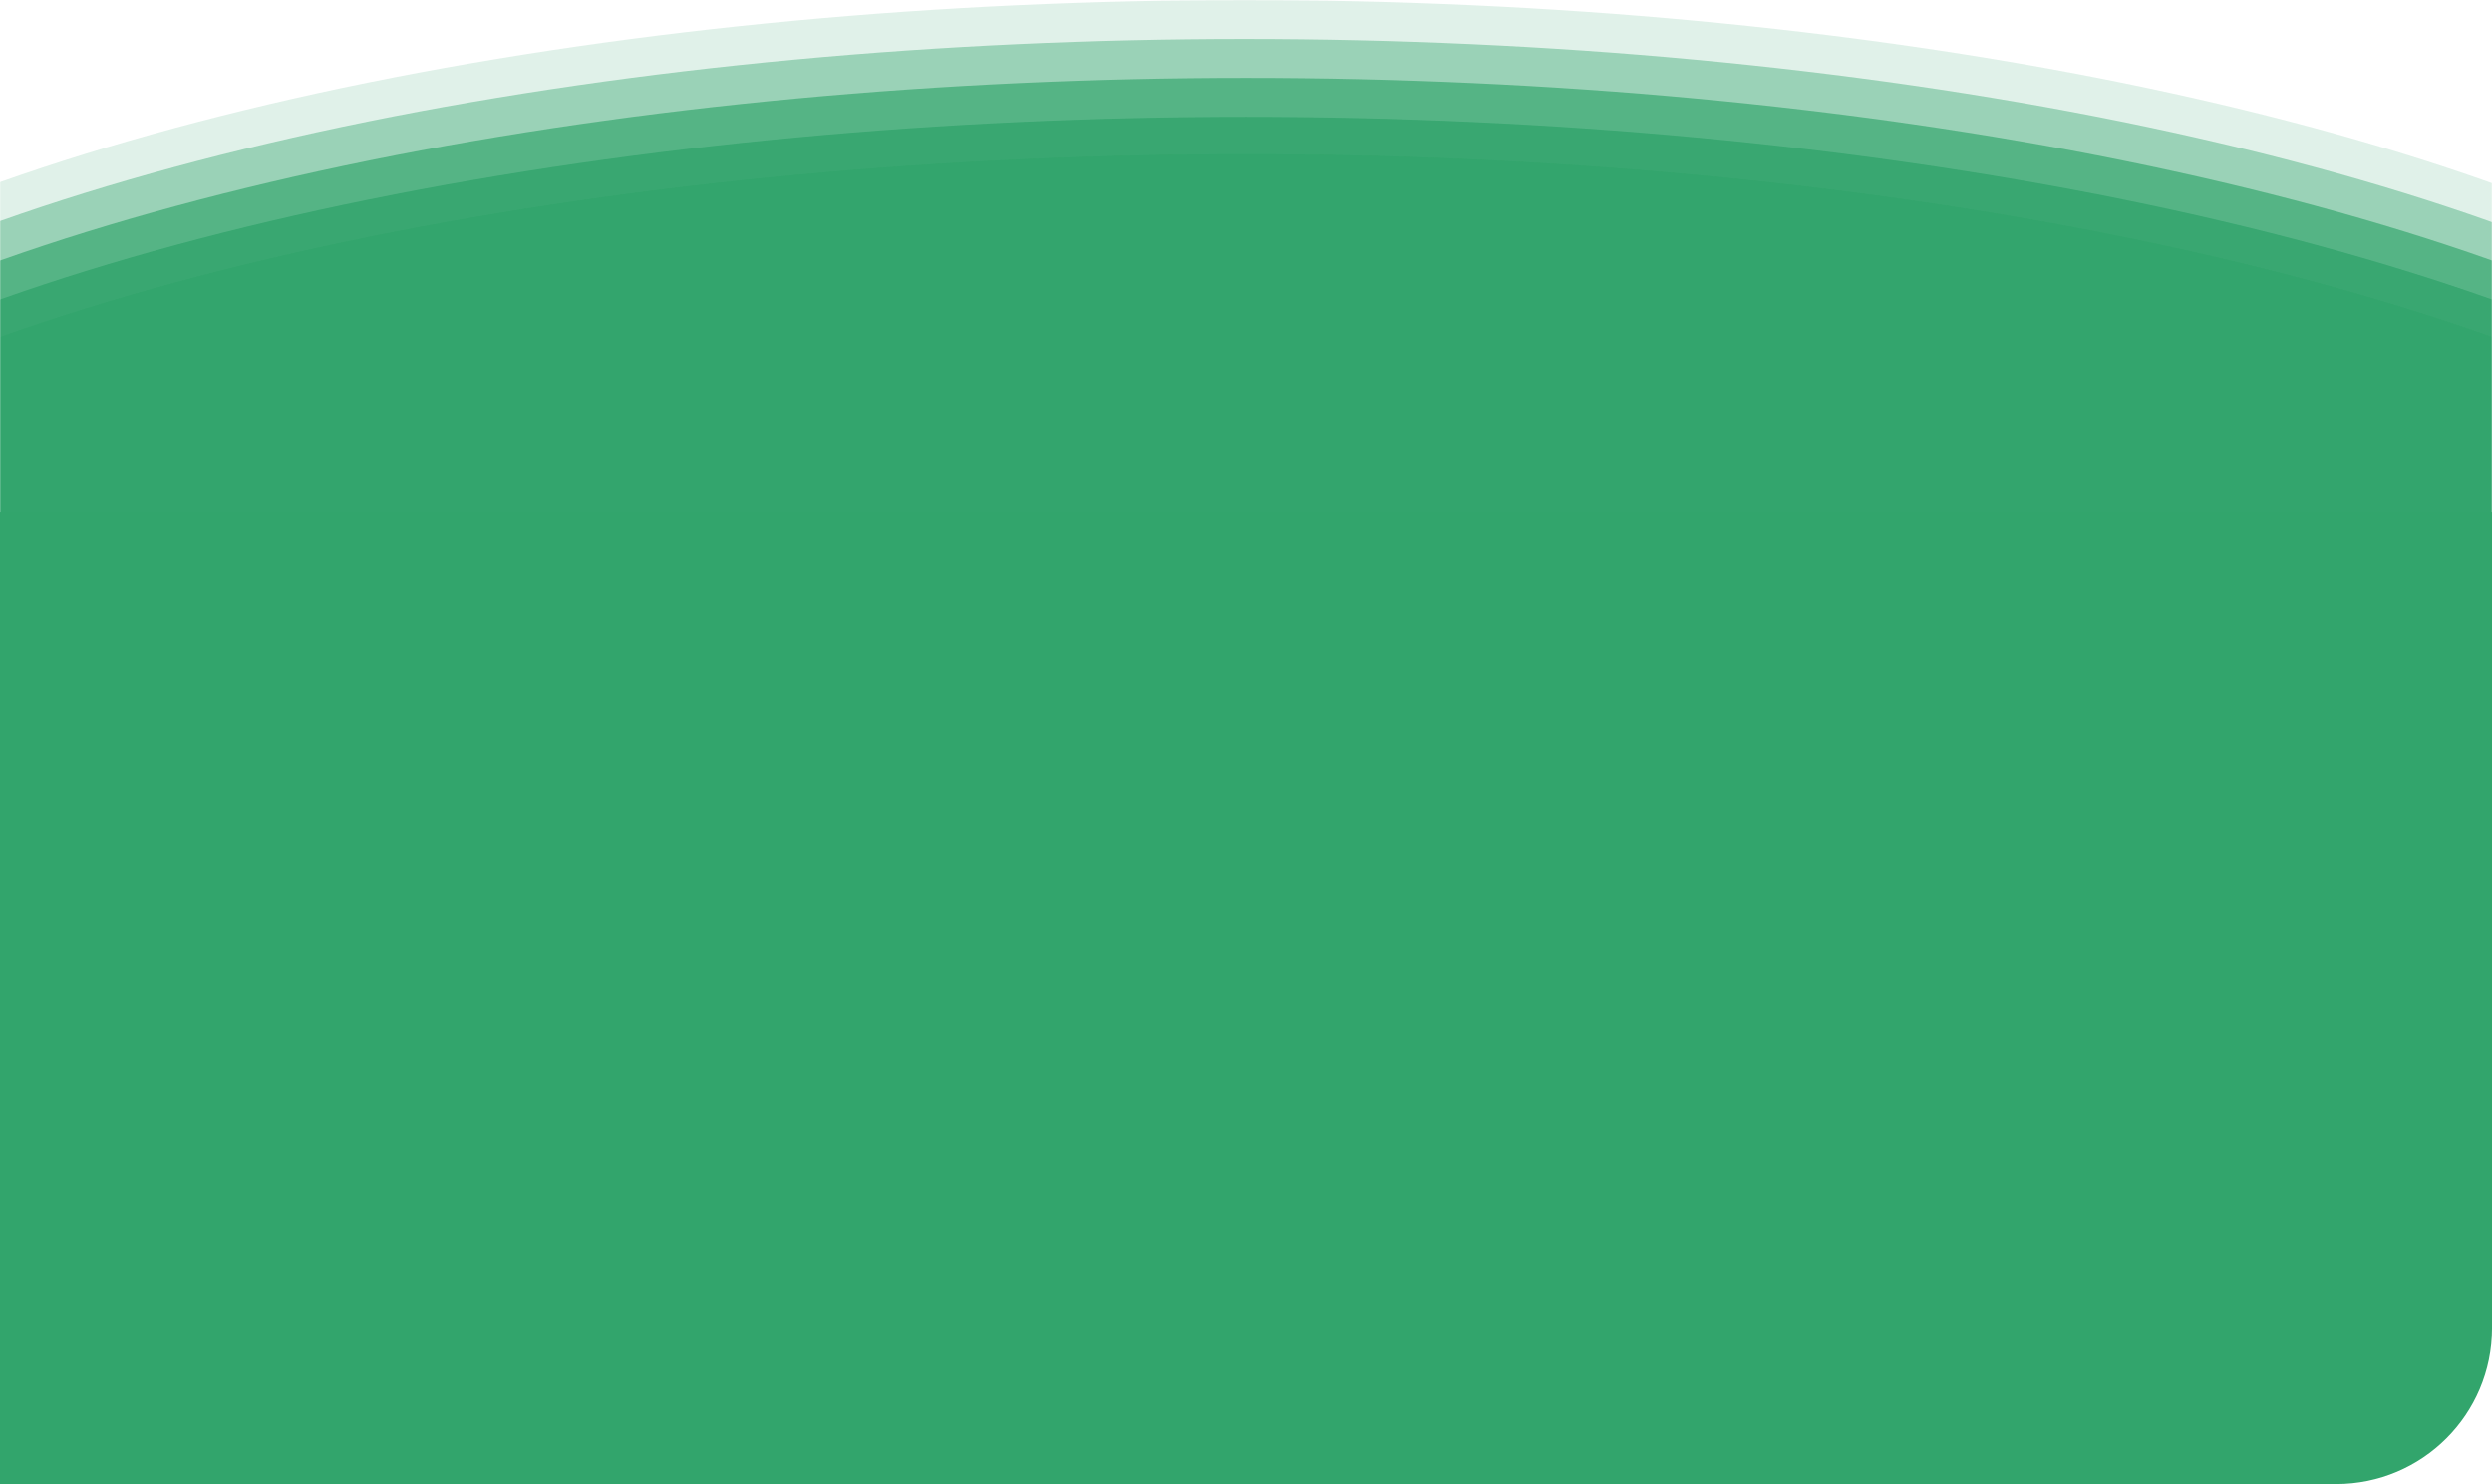
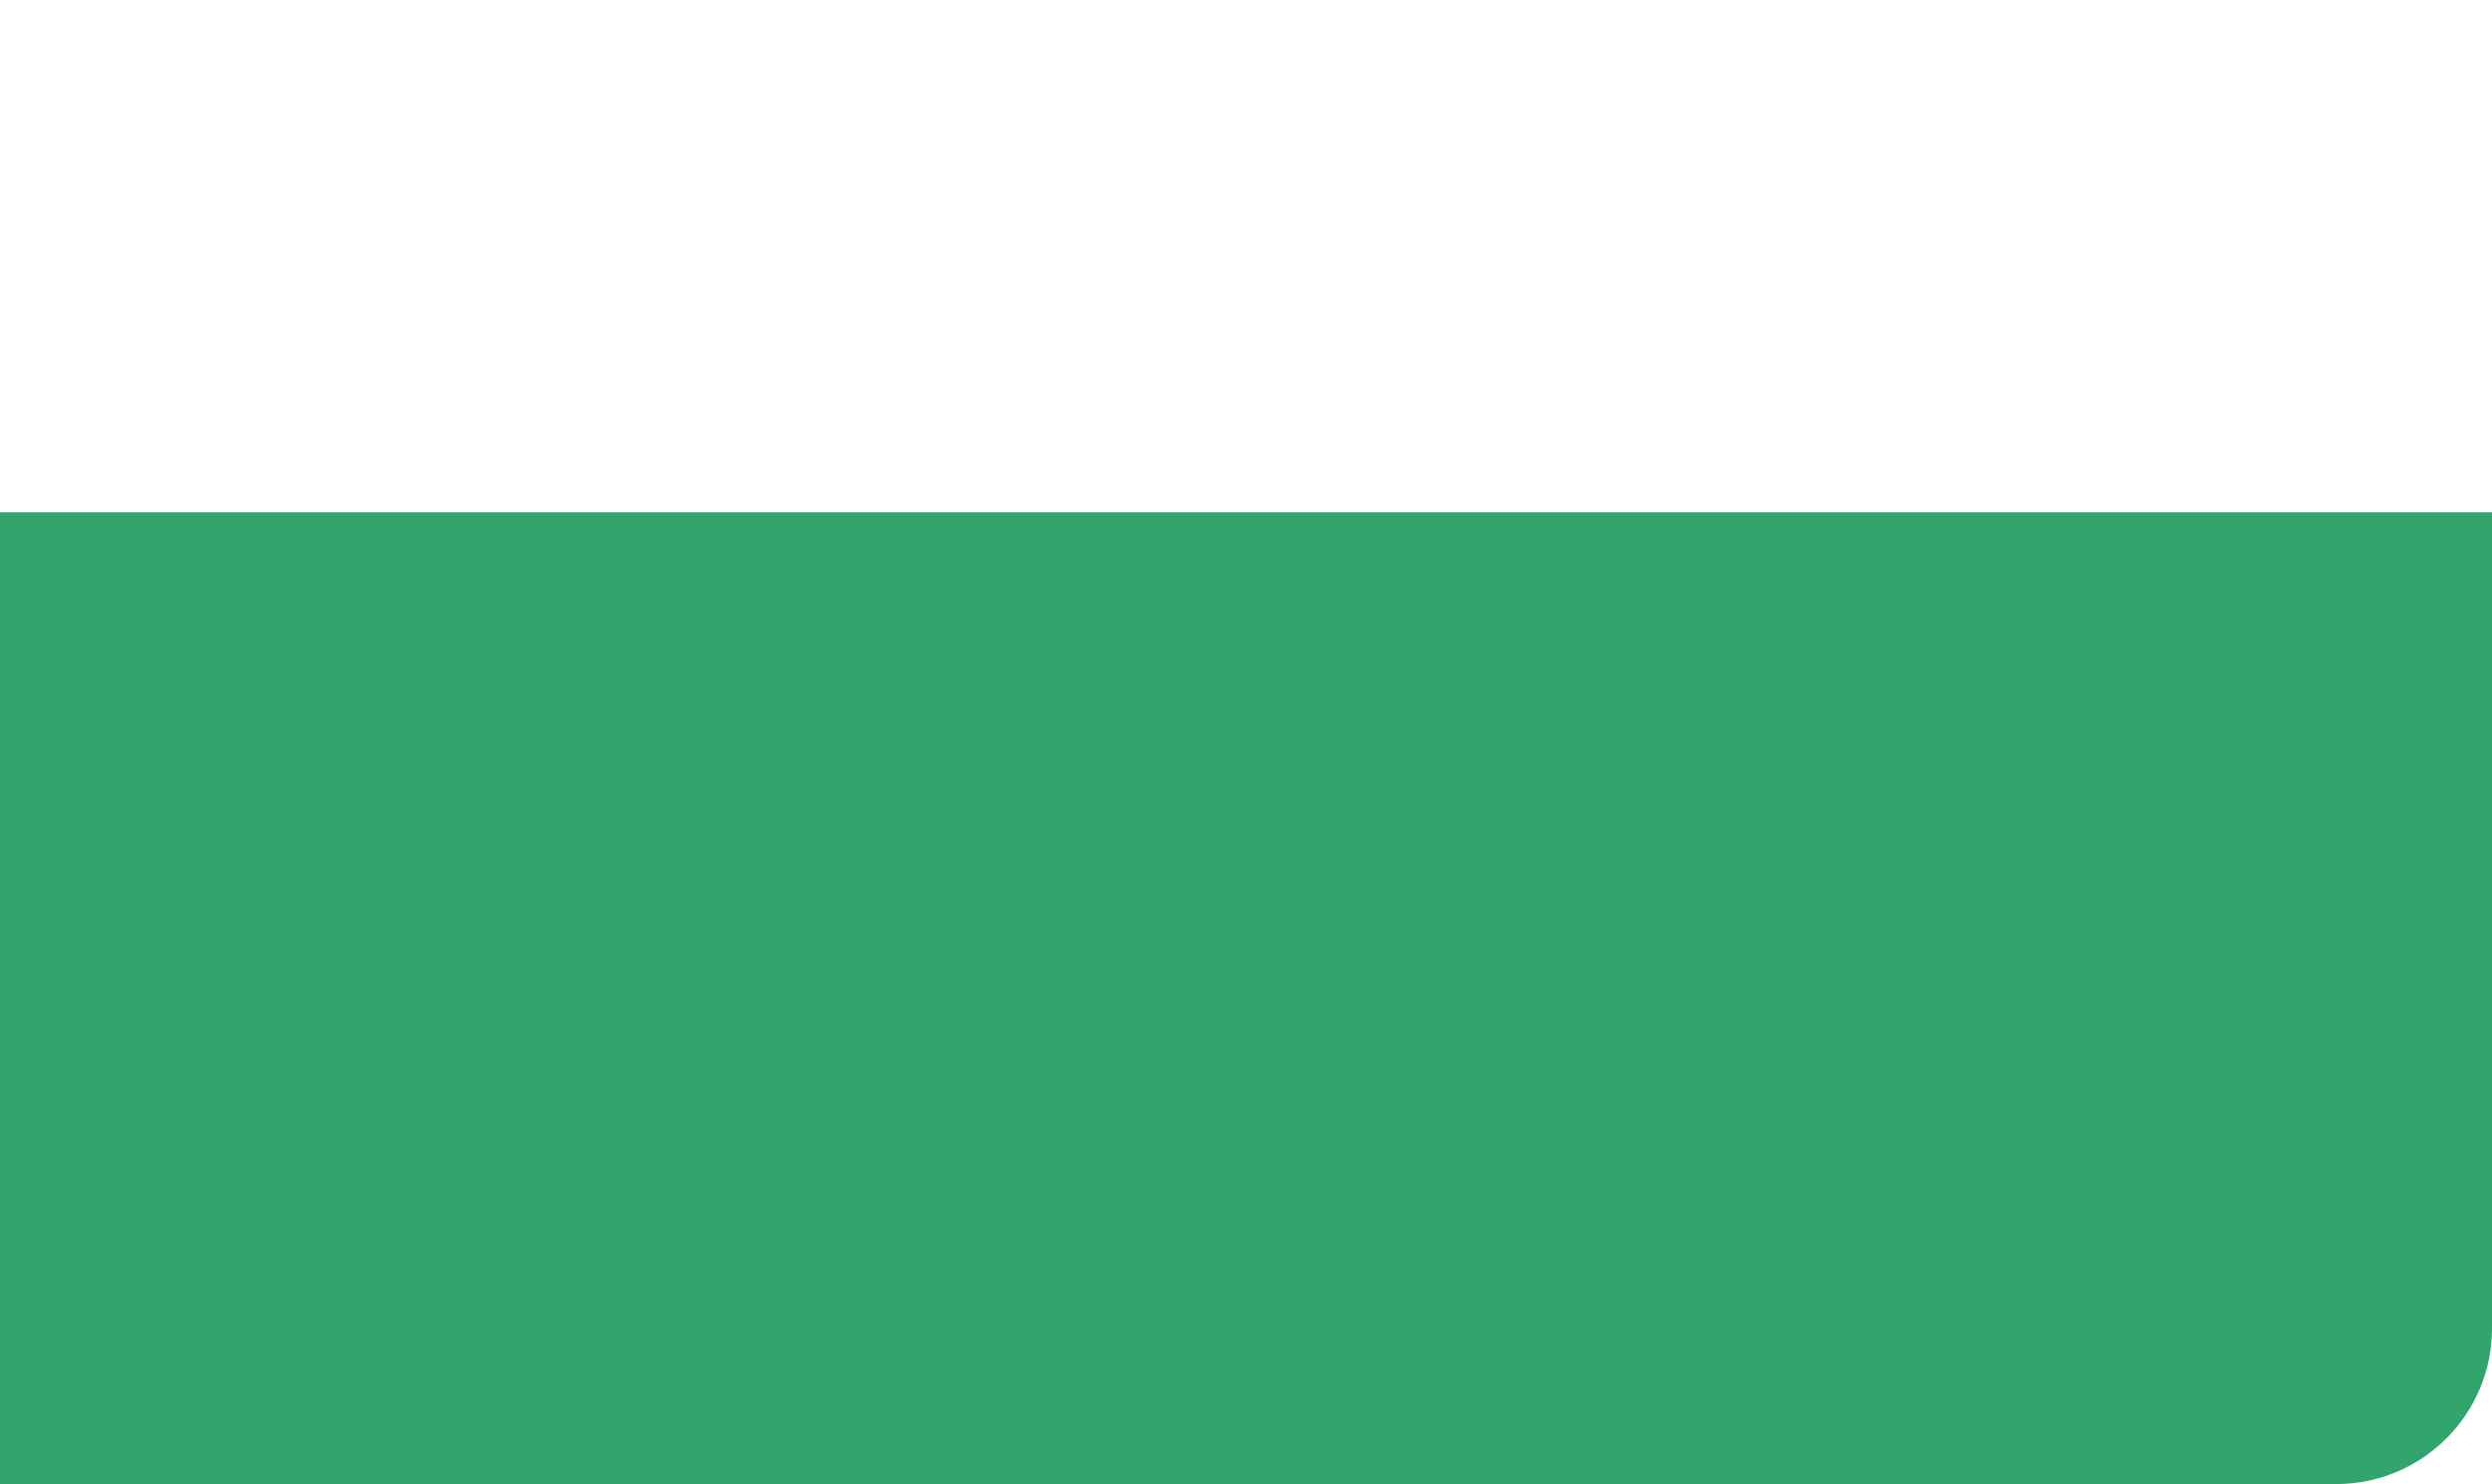
<svg xmlns="http://www.w3.org/2000/svg" width="1600" height="953" viewBox="0 0 1600 953" fill="none">
  <mask id="mask0_117_146" style="mask-type:alpha" maskUnits="userSpaceOnUse" x="0" y="0" width="1600" height="330">
-     <path d="M0 0H1600V330H0V0Z" fill="#D9D9D9" />
-   </mask>
+     </mask>
  <g mask="url(#mask0_117_146)">
-     <ellipse opacity="0.8" cx="1126.01" cy="396.005" rx="1126.01" ry="396.005" transform="matrix(1 -1.74846e-07 -1.74846e-07 -1 -325.958 867.039)" fill="#32A56C" />
    <ellipse opacity="0.8" cx="1126.01" cy="396.005" rx="1126.01" ry="396.005" transform="matrix(1 -1.74846e-07 -1.74846e-07 -1 -325.958 891.008)" fill="#32A56C" />
    <ellipse opacity="0.65" cx="1126.01" cy="396.005" rx="1126.01" ry="396.005" transform="matrix(1 -1.74846e-07 -1.74846e-07 -1 -325.958 842.028)" fill="#32A56C" />
-     <ellipse opacity="0.4" cx="1126.01" cy="396.005" rx="1126.01" ry="396.005" transform="matrix(1 -1.74846e-07 -1.74846e-07 -1 -327 817.019)" fill="#32A56C" />
    <ellipse opacity="0.15" cx="1126.01" cy="396.005" rx="1126.01" ry="396.005" transform="matrix(1 -1.74846e-07 -1.74846e-07 -1 -326.958 792.012)" fill="#32A56C" />
  </g>
  <path d="M0 329H1600V853C1600 908.228 1555.23 953 1500 953H0V329Z" fill="#32A56C" />
</svg>